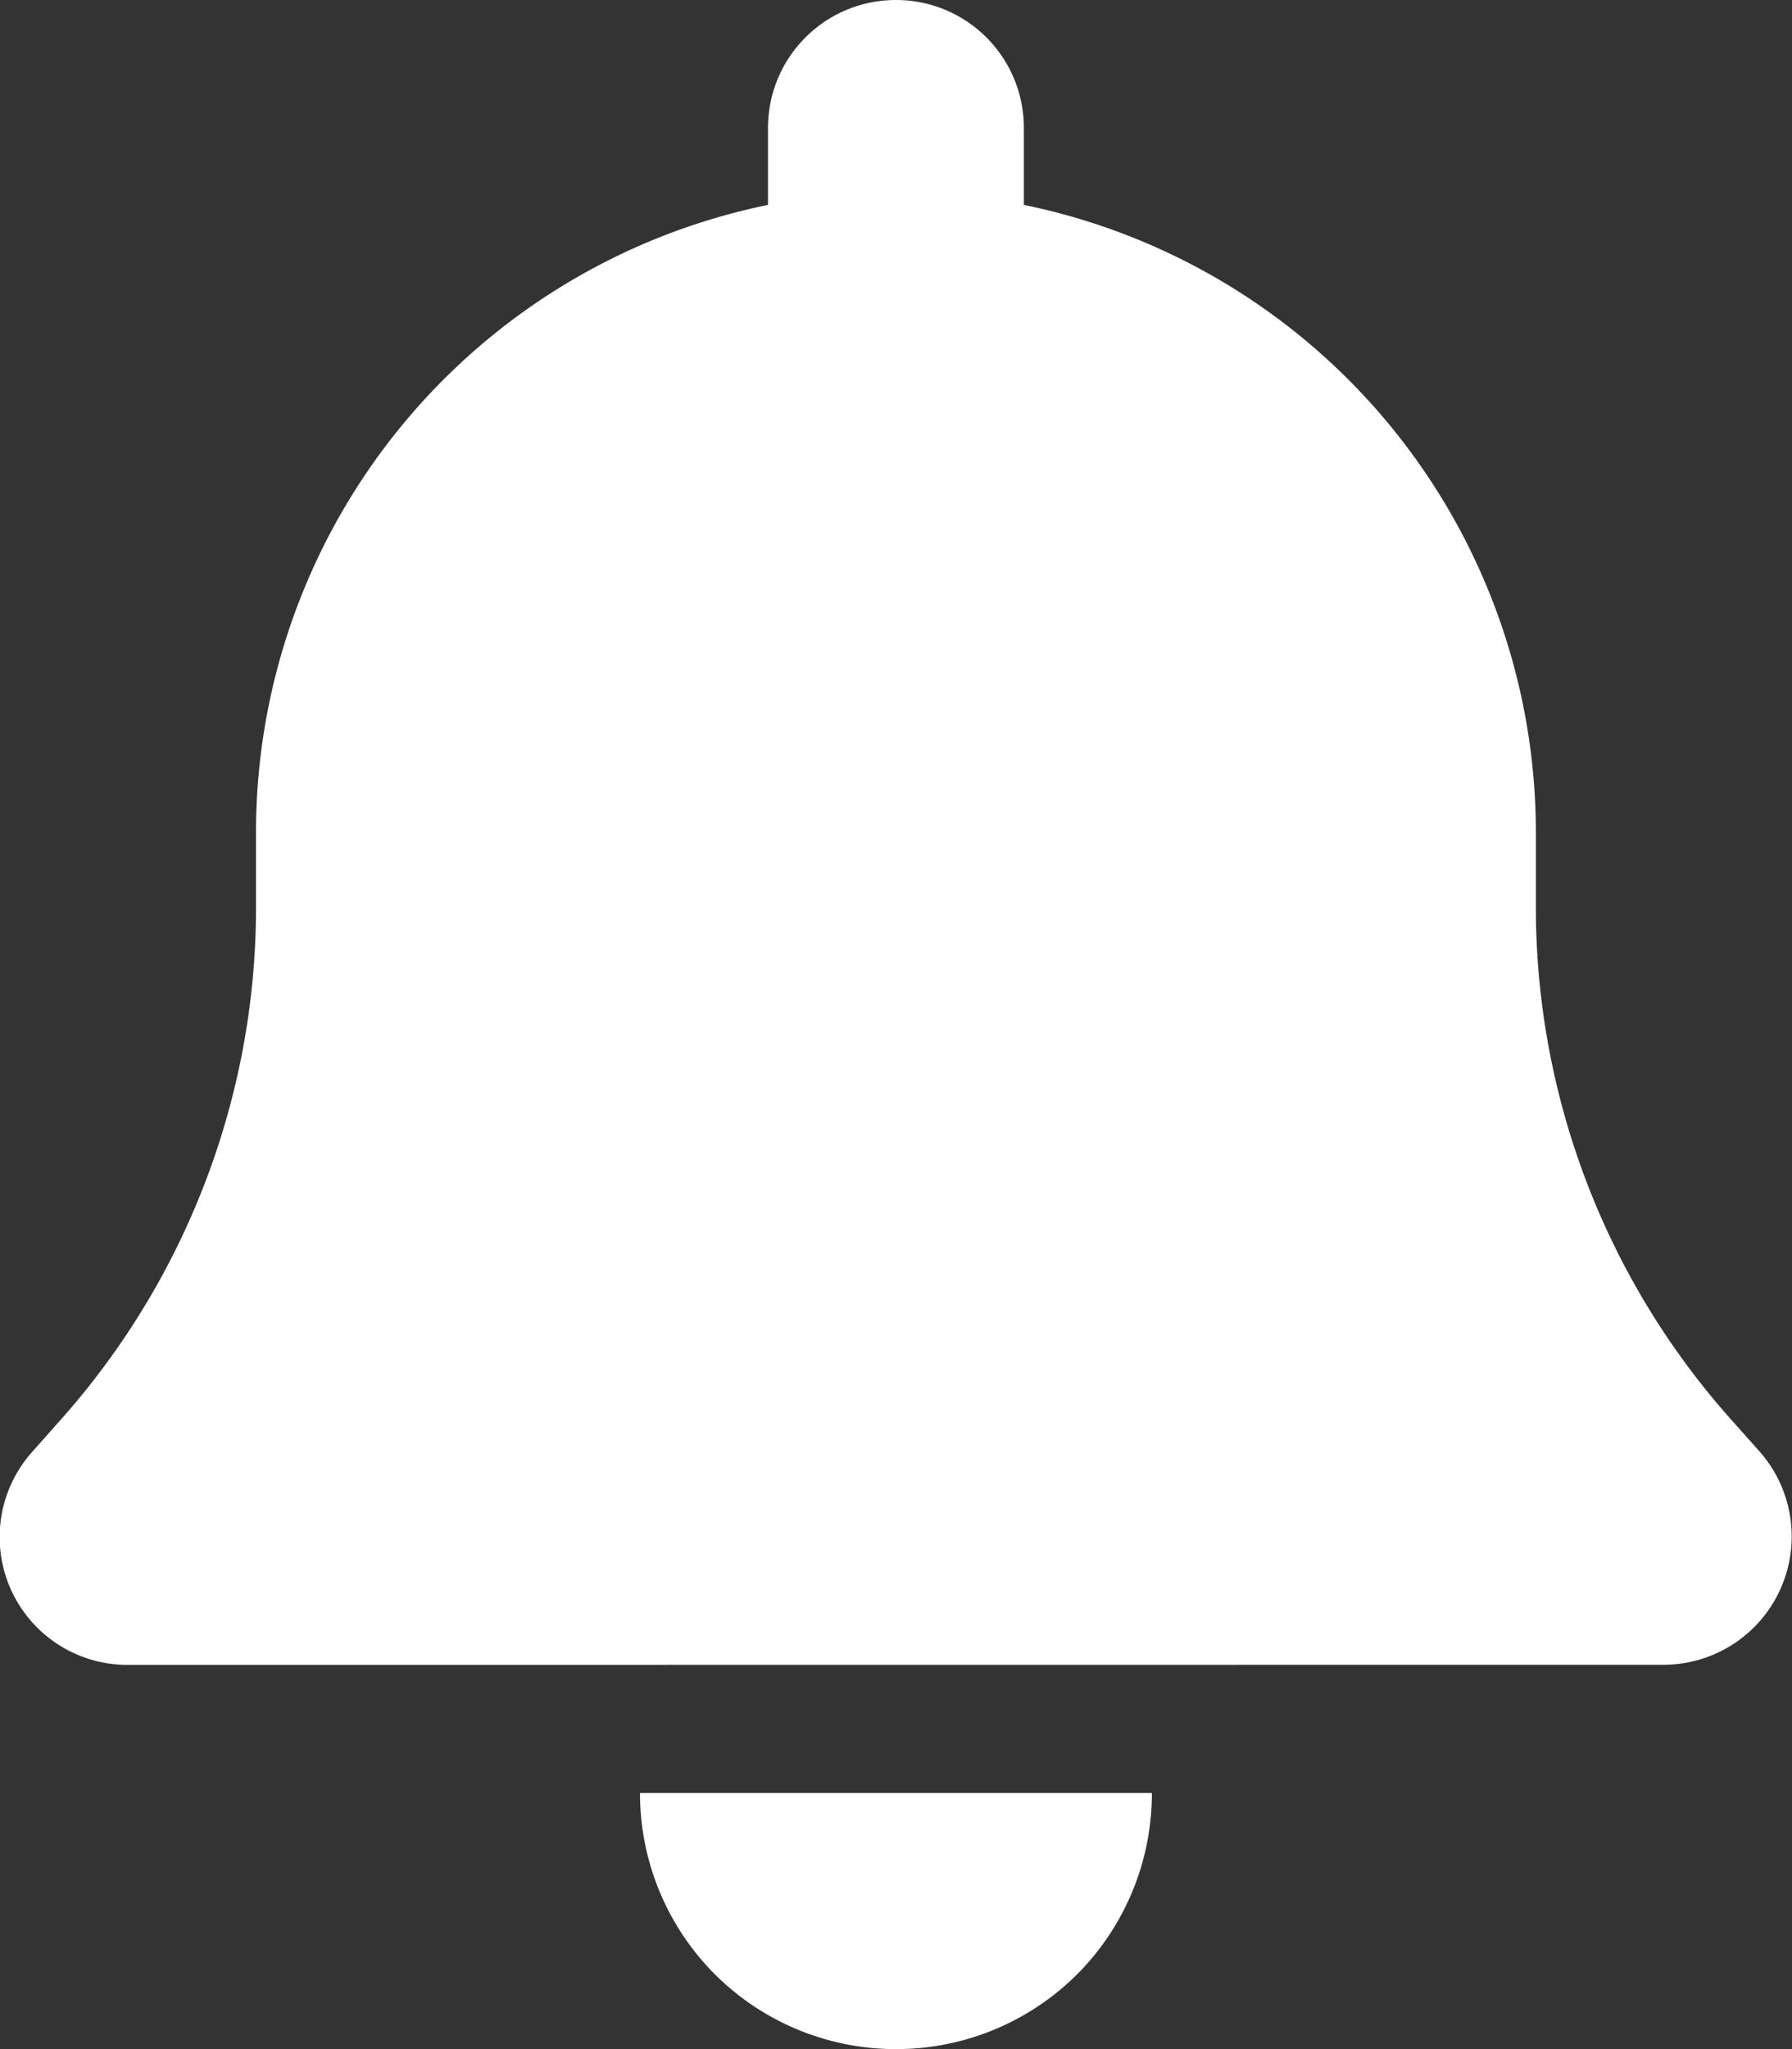
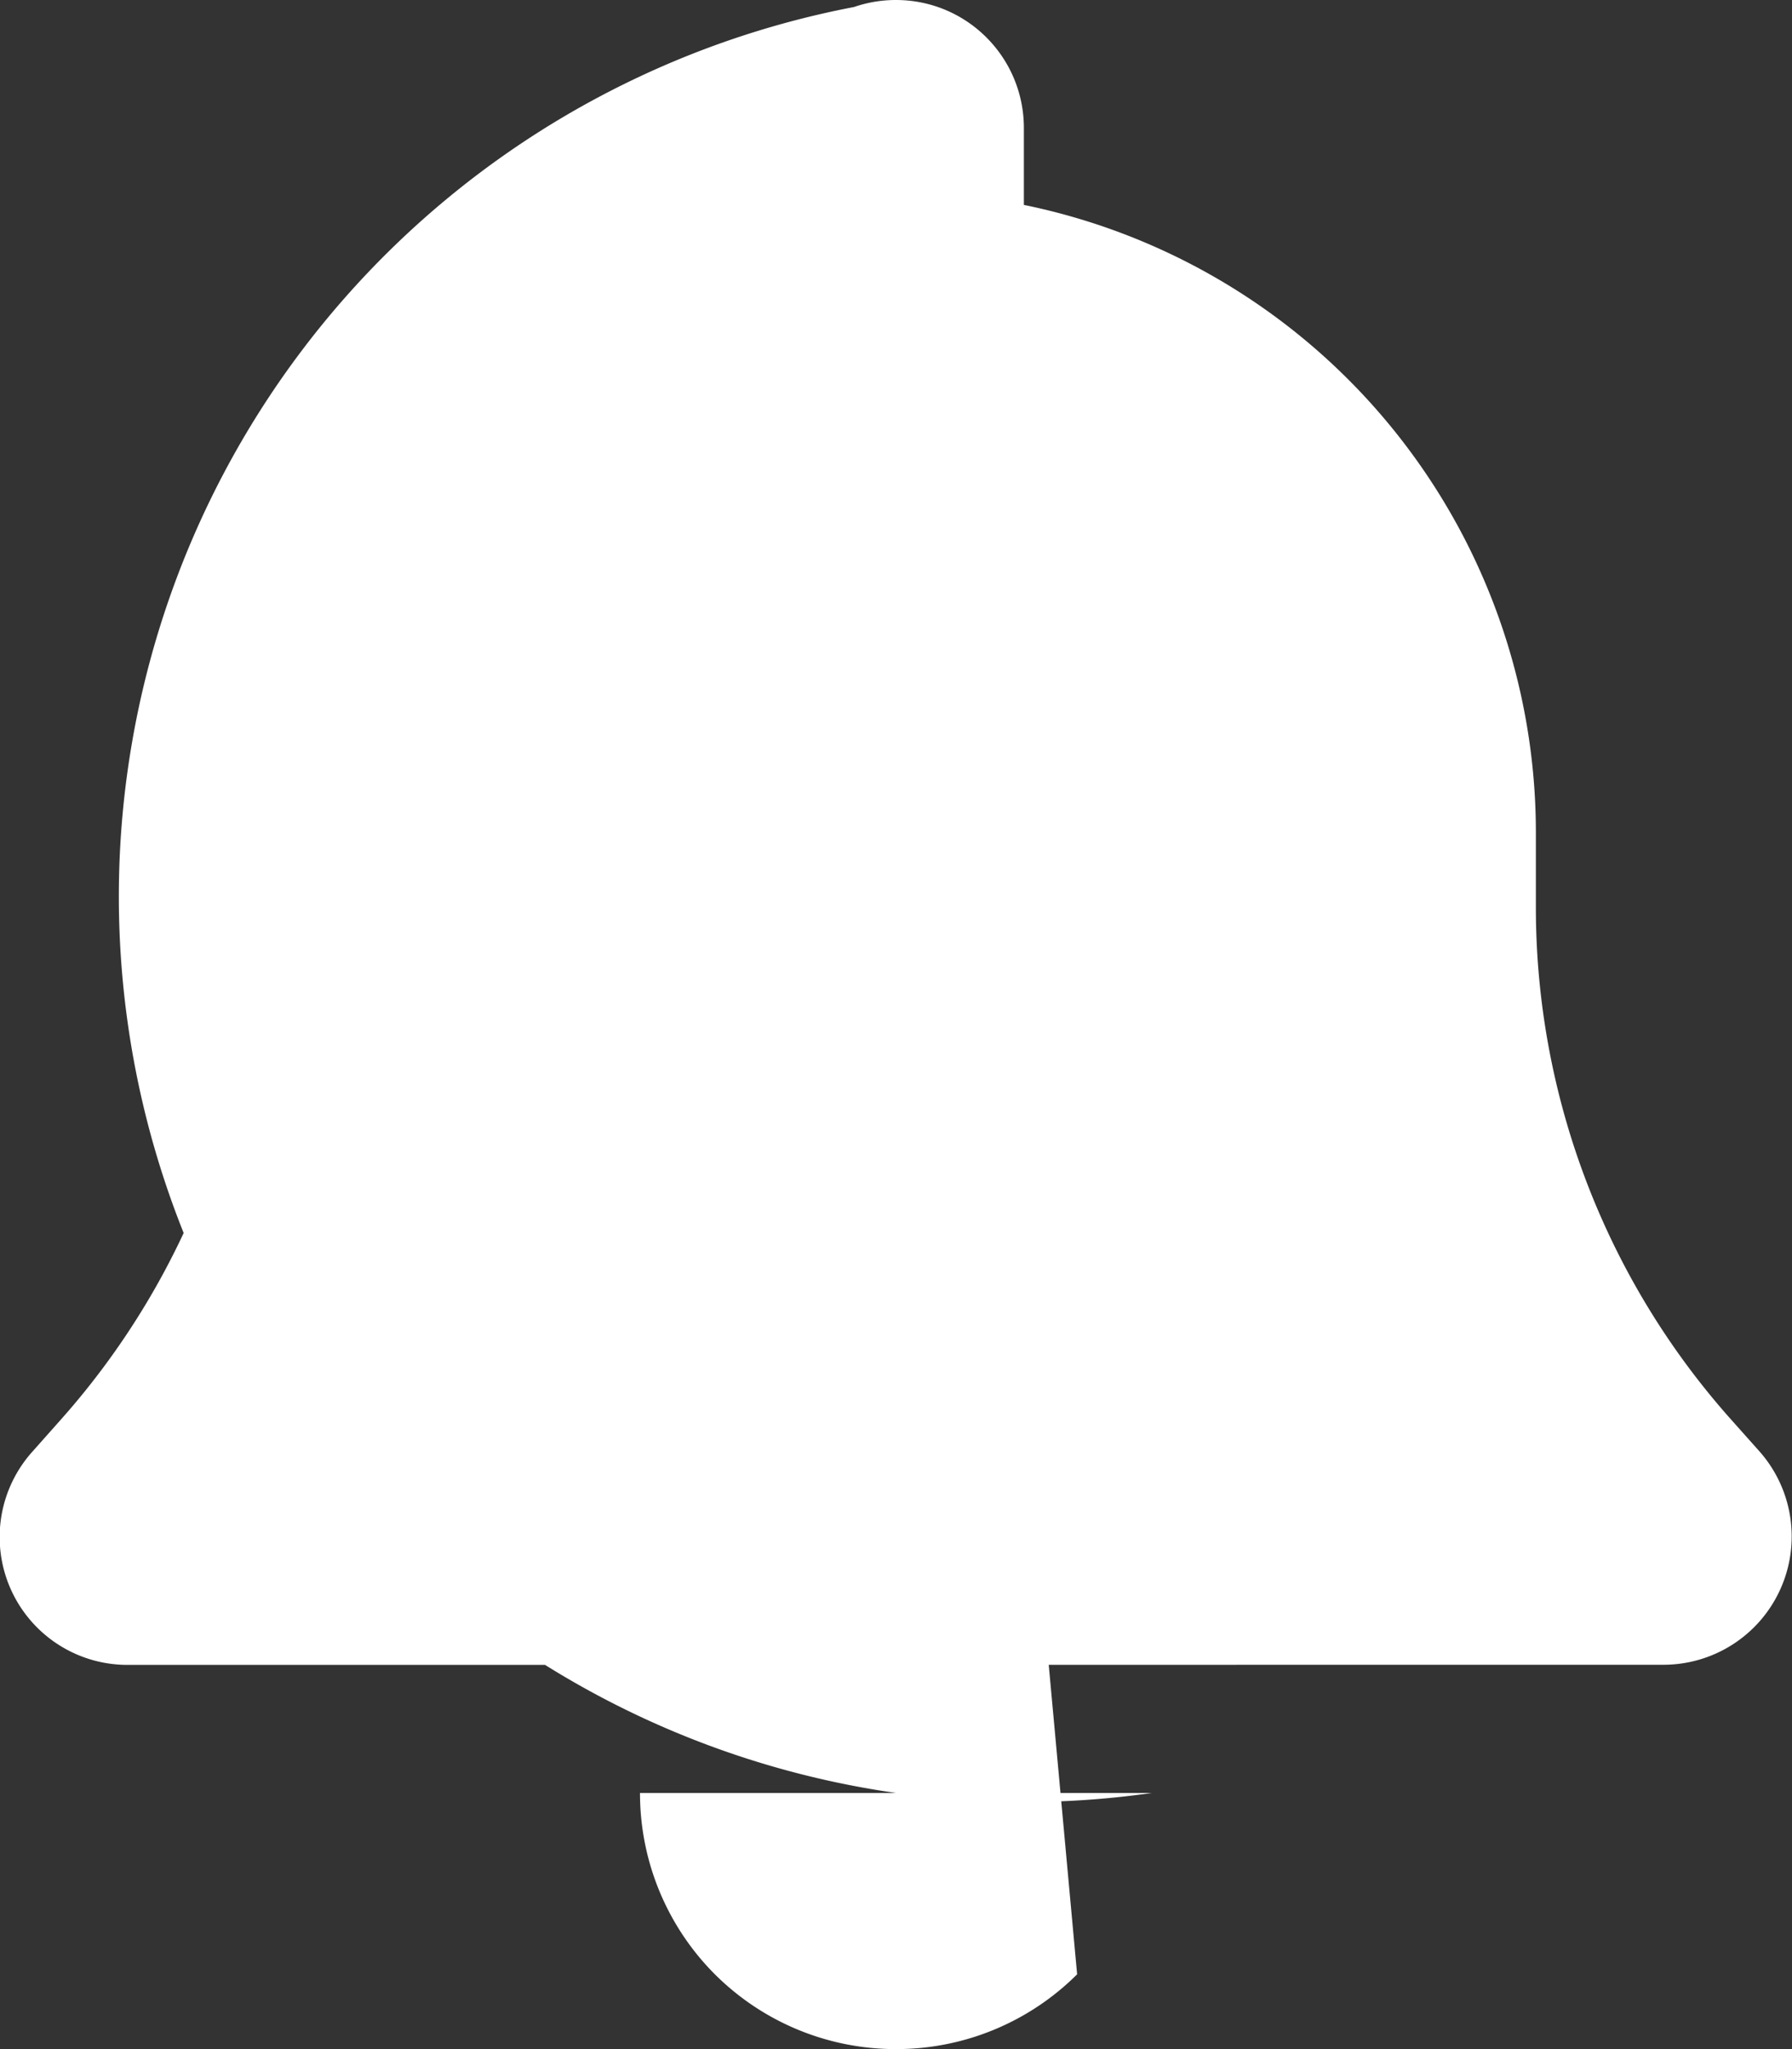
<svg xmlns="http://www.w3.org/2000/svg" width="14" height="16" viewBox="0 0 14 16">
  <rect x="0" y="0" width="14" height="16" fill="#333333" stroke="none" />
-   <path d="M7 0c-.554 0-1 .447-1 1v.6a5.002 5.002 0 0 0-4 4.9v.588c0 1.468-.541 2.887-1.516 3.987l-.231.26A.998.998 0 0 0 1 13l12-.001a1.002 1.002 0 0 0 .746-1.666l-.231-.259a6.008 6.008 0 0 1-1.516-3.987V6.5a5.002 5.002 0 0 0-4-4.9V1c0-.553-.446-1-1-1zm1.415 15.416A2 2 0 0 0 8.999 14H5a2 2 0 0 0 .585 1.416A2 2 0 0 0 6.999 16a2 2 0 0 0 1.416-.584z" fill="#FFF" fill-rule="nonzero" />
+   <path d="M7 0c-.554 0-1 .447-1 1v.6a5.002 5.002 0 0 0-4 4.9v.588c0 1.468-.541 2.887-1.516 3.987l-.231.26A.998.998 0 0 0 1 13l12-.001a1.002 1.002 0 0 0 .746-1.666l-.231-.259a6.008 6.008 0 0 1-1.516-3.987V6.5a5.002 5.002 0 0 0-4-4.9V1c0-.553-.446-1-1-1zA2 2 0 0 0 8.999 14H5a2 2 0 0 0 .585 1.416A2 2 0 0 0 6.999 16a2 2 0 0 0 1.416-.584z" fill="#FFF" fill-rule="nonzero" />
</svg>